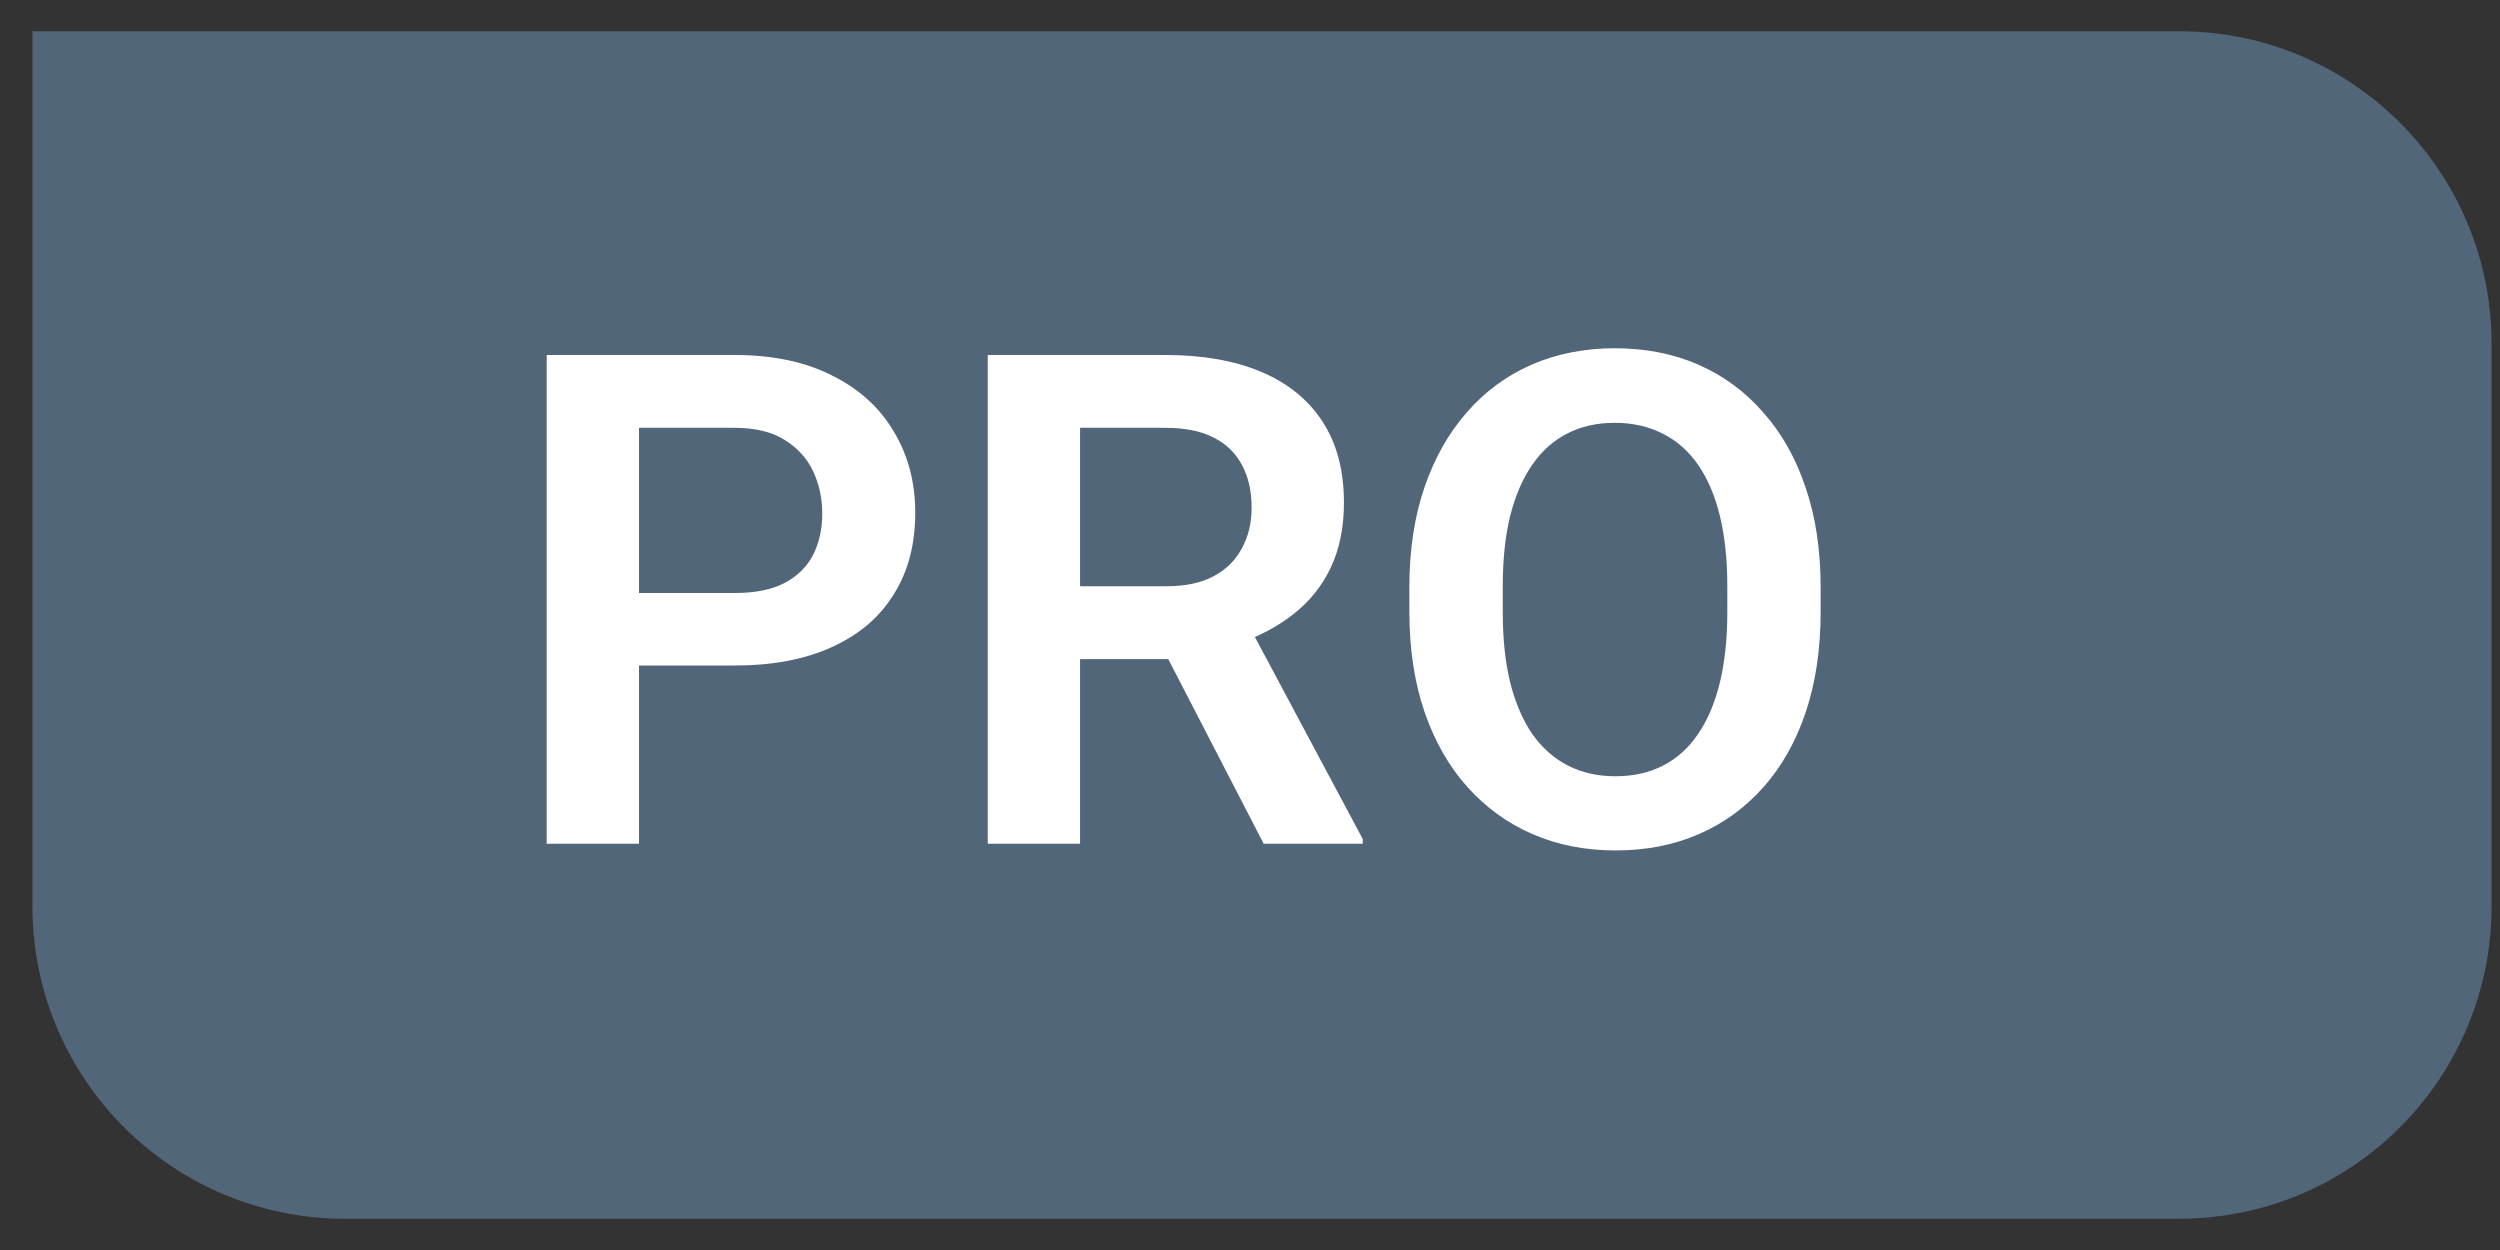
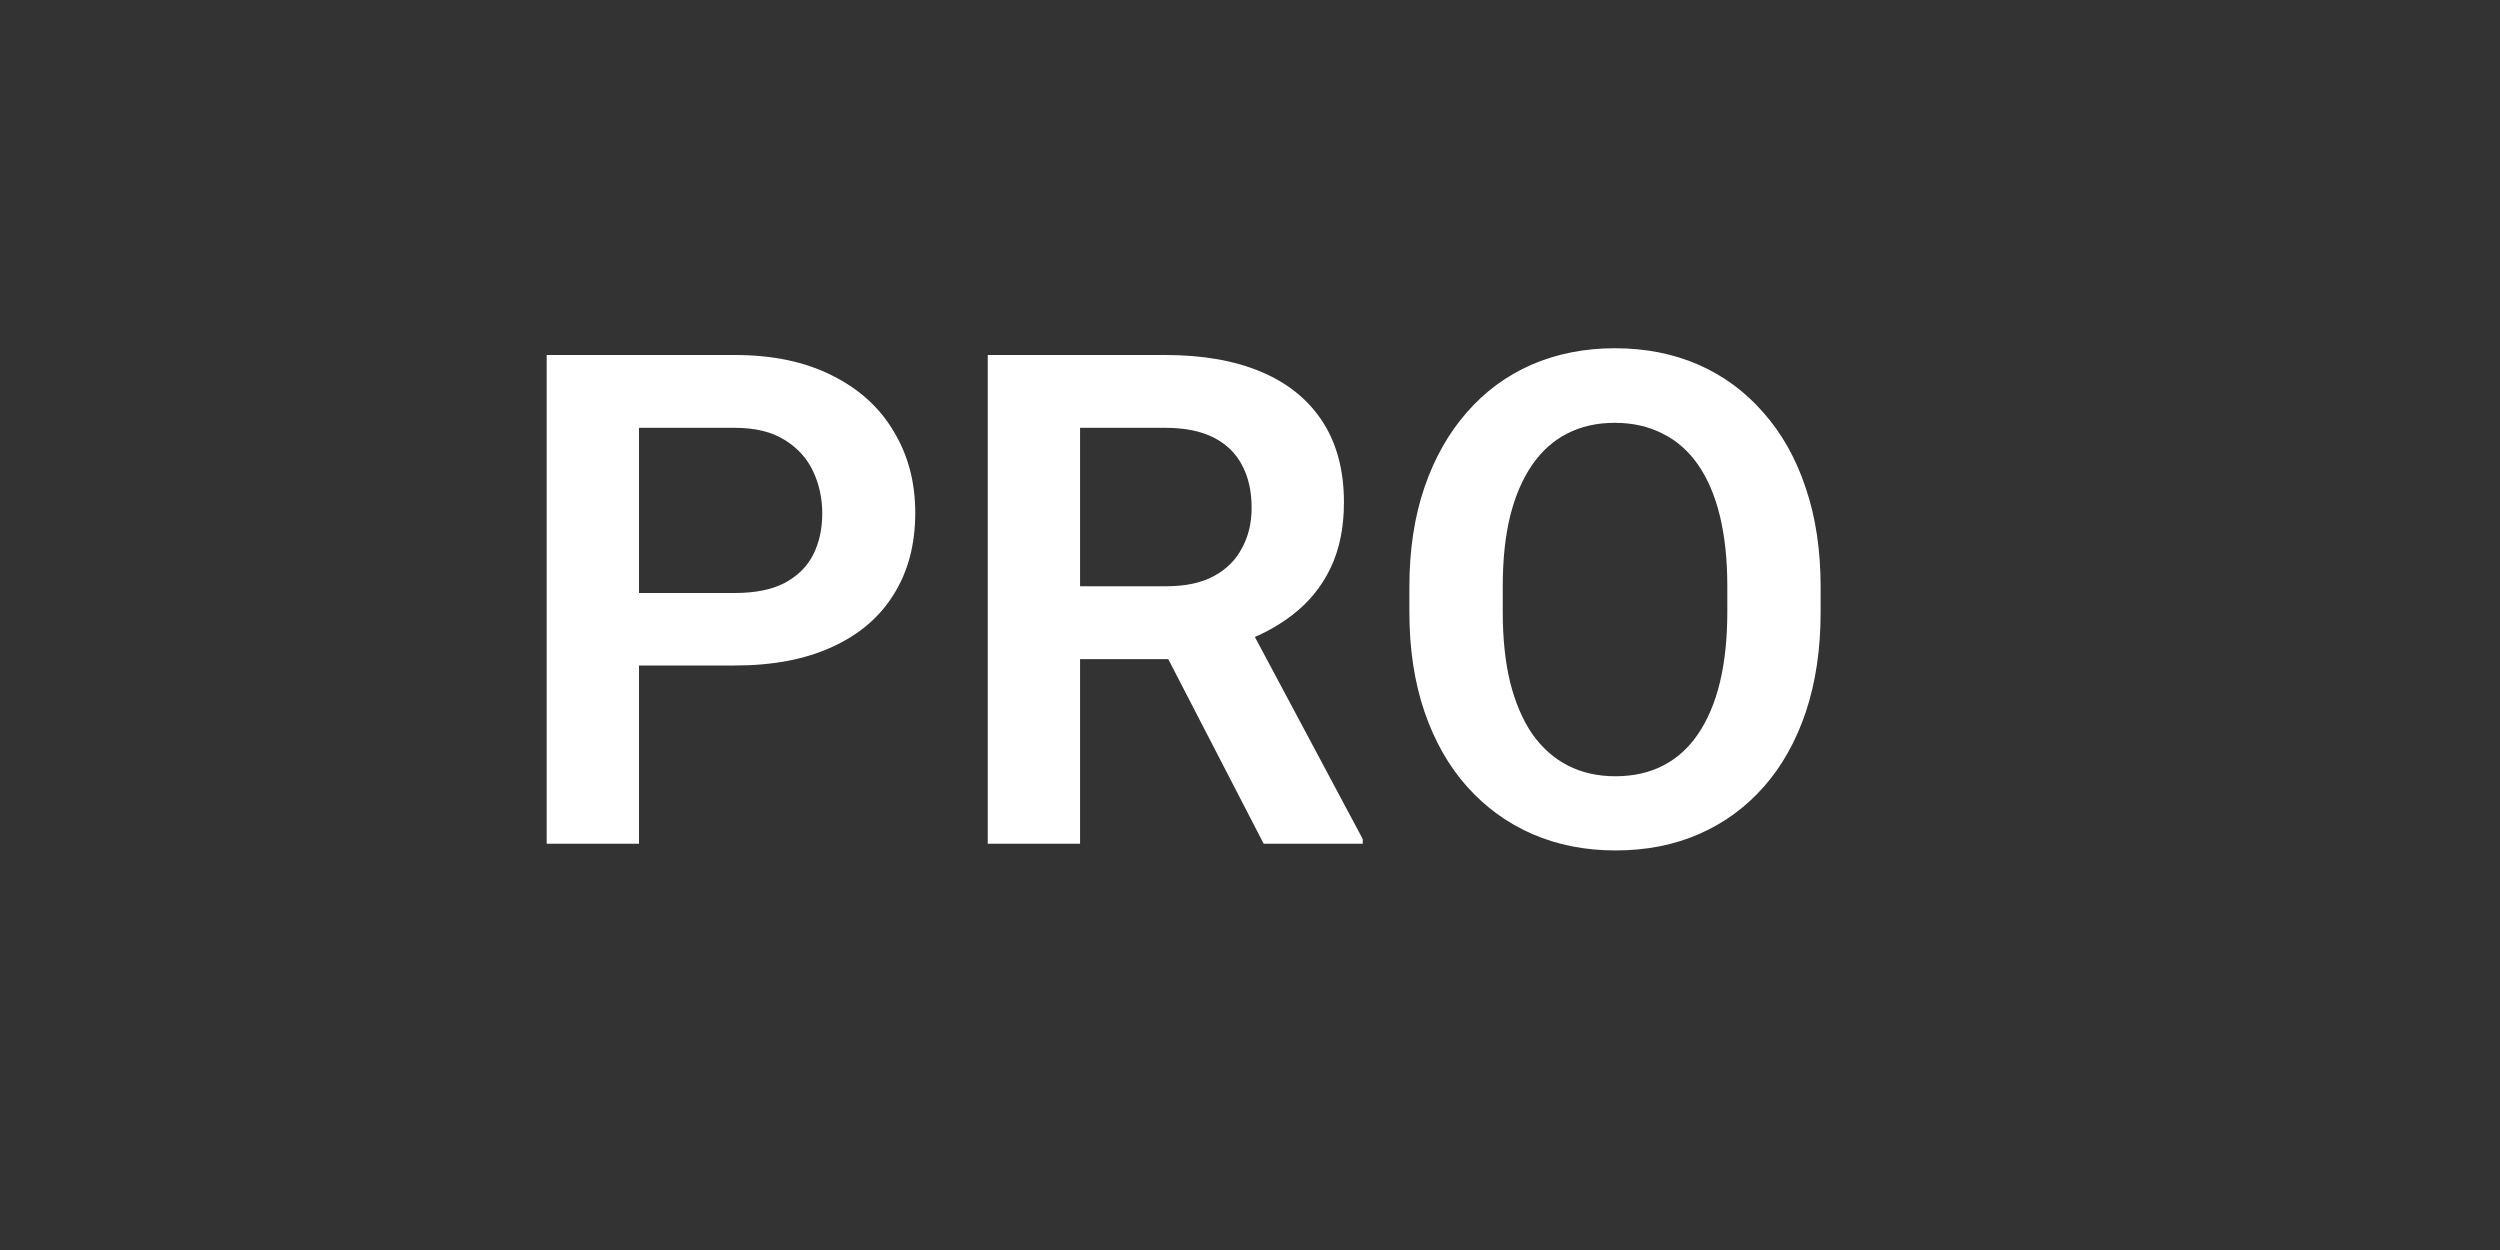
<svg xmlns="http://www.w3.org/2000/svg" width="40" height="20" viewBox="0 0 40 20" fill="none">
  <rect x="0" y="0" width="40" height="20" fill="#333333" stroke="none" />
-   <path d="M0.519 0.5H34.865C37.627 0.5 39.865 2.739 39.865 5.5V14.5C39.865 17.261 37.627 19.5 34.865 19.5H5.519C2.757 19.5 0.519 17.261 0.519 14.5V0.5Z" fill="#52667A" />
  <path d="M11.754 10.648H9.74V9.488H11.754C12.084 9.488 12.351 9.434 12.555 9.327C12.762 9.216 12.915 9.065 13.011 8.875C13.108 8.682 13.156 8.462 13.156 8.215C13.156 7.975 13.108 7.751 13.011 7.543C12.915 7.336 12.762 7.167 12.555 7.039C12.351 6.91 12.084 6.845 11.754 6.845H10.224V13.5H8.747V5.68H11.754C12.363 5.68 12.882 5.789 13.312 6.007C13.745 6.222 14.075 6.521 14.3 6.904C14.53 7.284 14.644 7.717 14.644 8.204C14.644 8.709 14.53 9.144 14.3 9.509C14.075 9.875 13.745 10.156 13.312 10.352C12.882 10.55 12.363 10.648 11.754 10.648ZM15.804 5.68H18.645C19.24 5.68 19.75 5.769 20.176 5.948C20.602 6.127 20.93 6.392 21.159 6.743C21.388 7.094 21.503 7.526 21.503 8.038C21.503 8.442 21.431 8.793 21.288 9.09C21.145 9.388 20.942 9.636 20.681 9.837C20.423 10.037 20.119 10.195 19.768 10.31L19.306 10.546H16.798L16.787 9.38H18.662C18.966 9.38 19.218 9.327 19.419 9.219C19.619 9.112 19.77 8.963 19.87 8.773C19.974 8.584 20.026 8.367 20.026 8.124C20.026 7.862 19.976 7.637 19.875 7.447C19.775 7.253 19.623 7.105 19.419 7.001C19.215 6.897 18.957 6.845 18.645 6.845H17.281V13.5H15.804V5.68ZM20.219 13.5L18.409 9.998L19.972 9.993L21.804 13.425V13.5H20.219ZM29.13 9.391V9.794C29.13 10.385 29.051 10.916 28.894 11.389C28.736 11.858 28.512 12.258 28.222 12.587C27.932 12.916 27.587 13.169 27.186 13.344C26.785 13.52 26.339 13.607 25.848 13.607C25.365 13.607 24.921 13.52 24.516 13.344C24.115 13.169 23.768 12.916 23.474 12.587C23.18 12.258 22.953 11.858 22.792 11.389C22.631 10.916 22.55 10.385 22.55 9.794V9.391C22.55 8.797 22.631 8.265 22.792 7.796C22.953 7.327 23.179 6.928 23.469 6.598C23.759 6.265 24.104 6.011 24.505 5.835C24.91 5.66 25.354 5.572 25.837 5.572C26.328 5.572 26.774 5.66 27.175 5.835C27.576 6.011 27.921 6.265 28.211 6.598C28.505 6.928 28.731 7.327 28.888 7.796C29.049 8.265 29.13 8.797 29.13 9.391ZM27.637 9.794V9.38C27.637 8.954 27.597 8.58 27.519 8.258C27.44 7.932 27.323 7.658 27.169 7.436C27.015 7.214 26.826 7.048 26.6 6.937C26.375 6.822 26.12 6.765 25.837 6.765C25.551 6.765 25.297 6.822 25.075 6.937C24.856 7.048 24.67 7.214 24.516 7.436C24.362 7.658 24.244 7.932 24.162 8.258C24.083 8.58 24.044 8.954 24.044 9.38V9.794C24.044 10.216 24.083 10.591 24.162 10.916C24.244 11.242 24.362 11.518 24.516 11.744C24.674 11.966 24.863 12.134 25.085 12.248C25.308 12.363 25.562 12.42 25.848 12.42C26.135 12.42 26.389 12.363 26.611 12.248C26.833 12.134 27.019 11.966 27.169 11.744C27.323 11.518 27.44 11.242 27.519 10.916C27.597 10.591 27.637 10.216 27.637 9.794Z" fill="white" />
</svg>